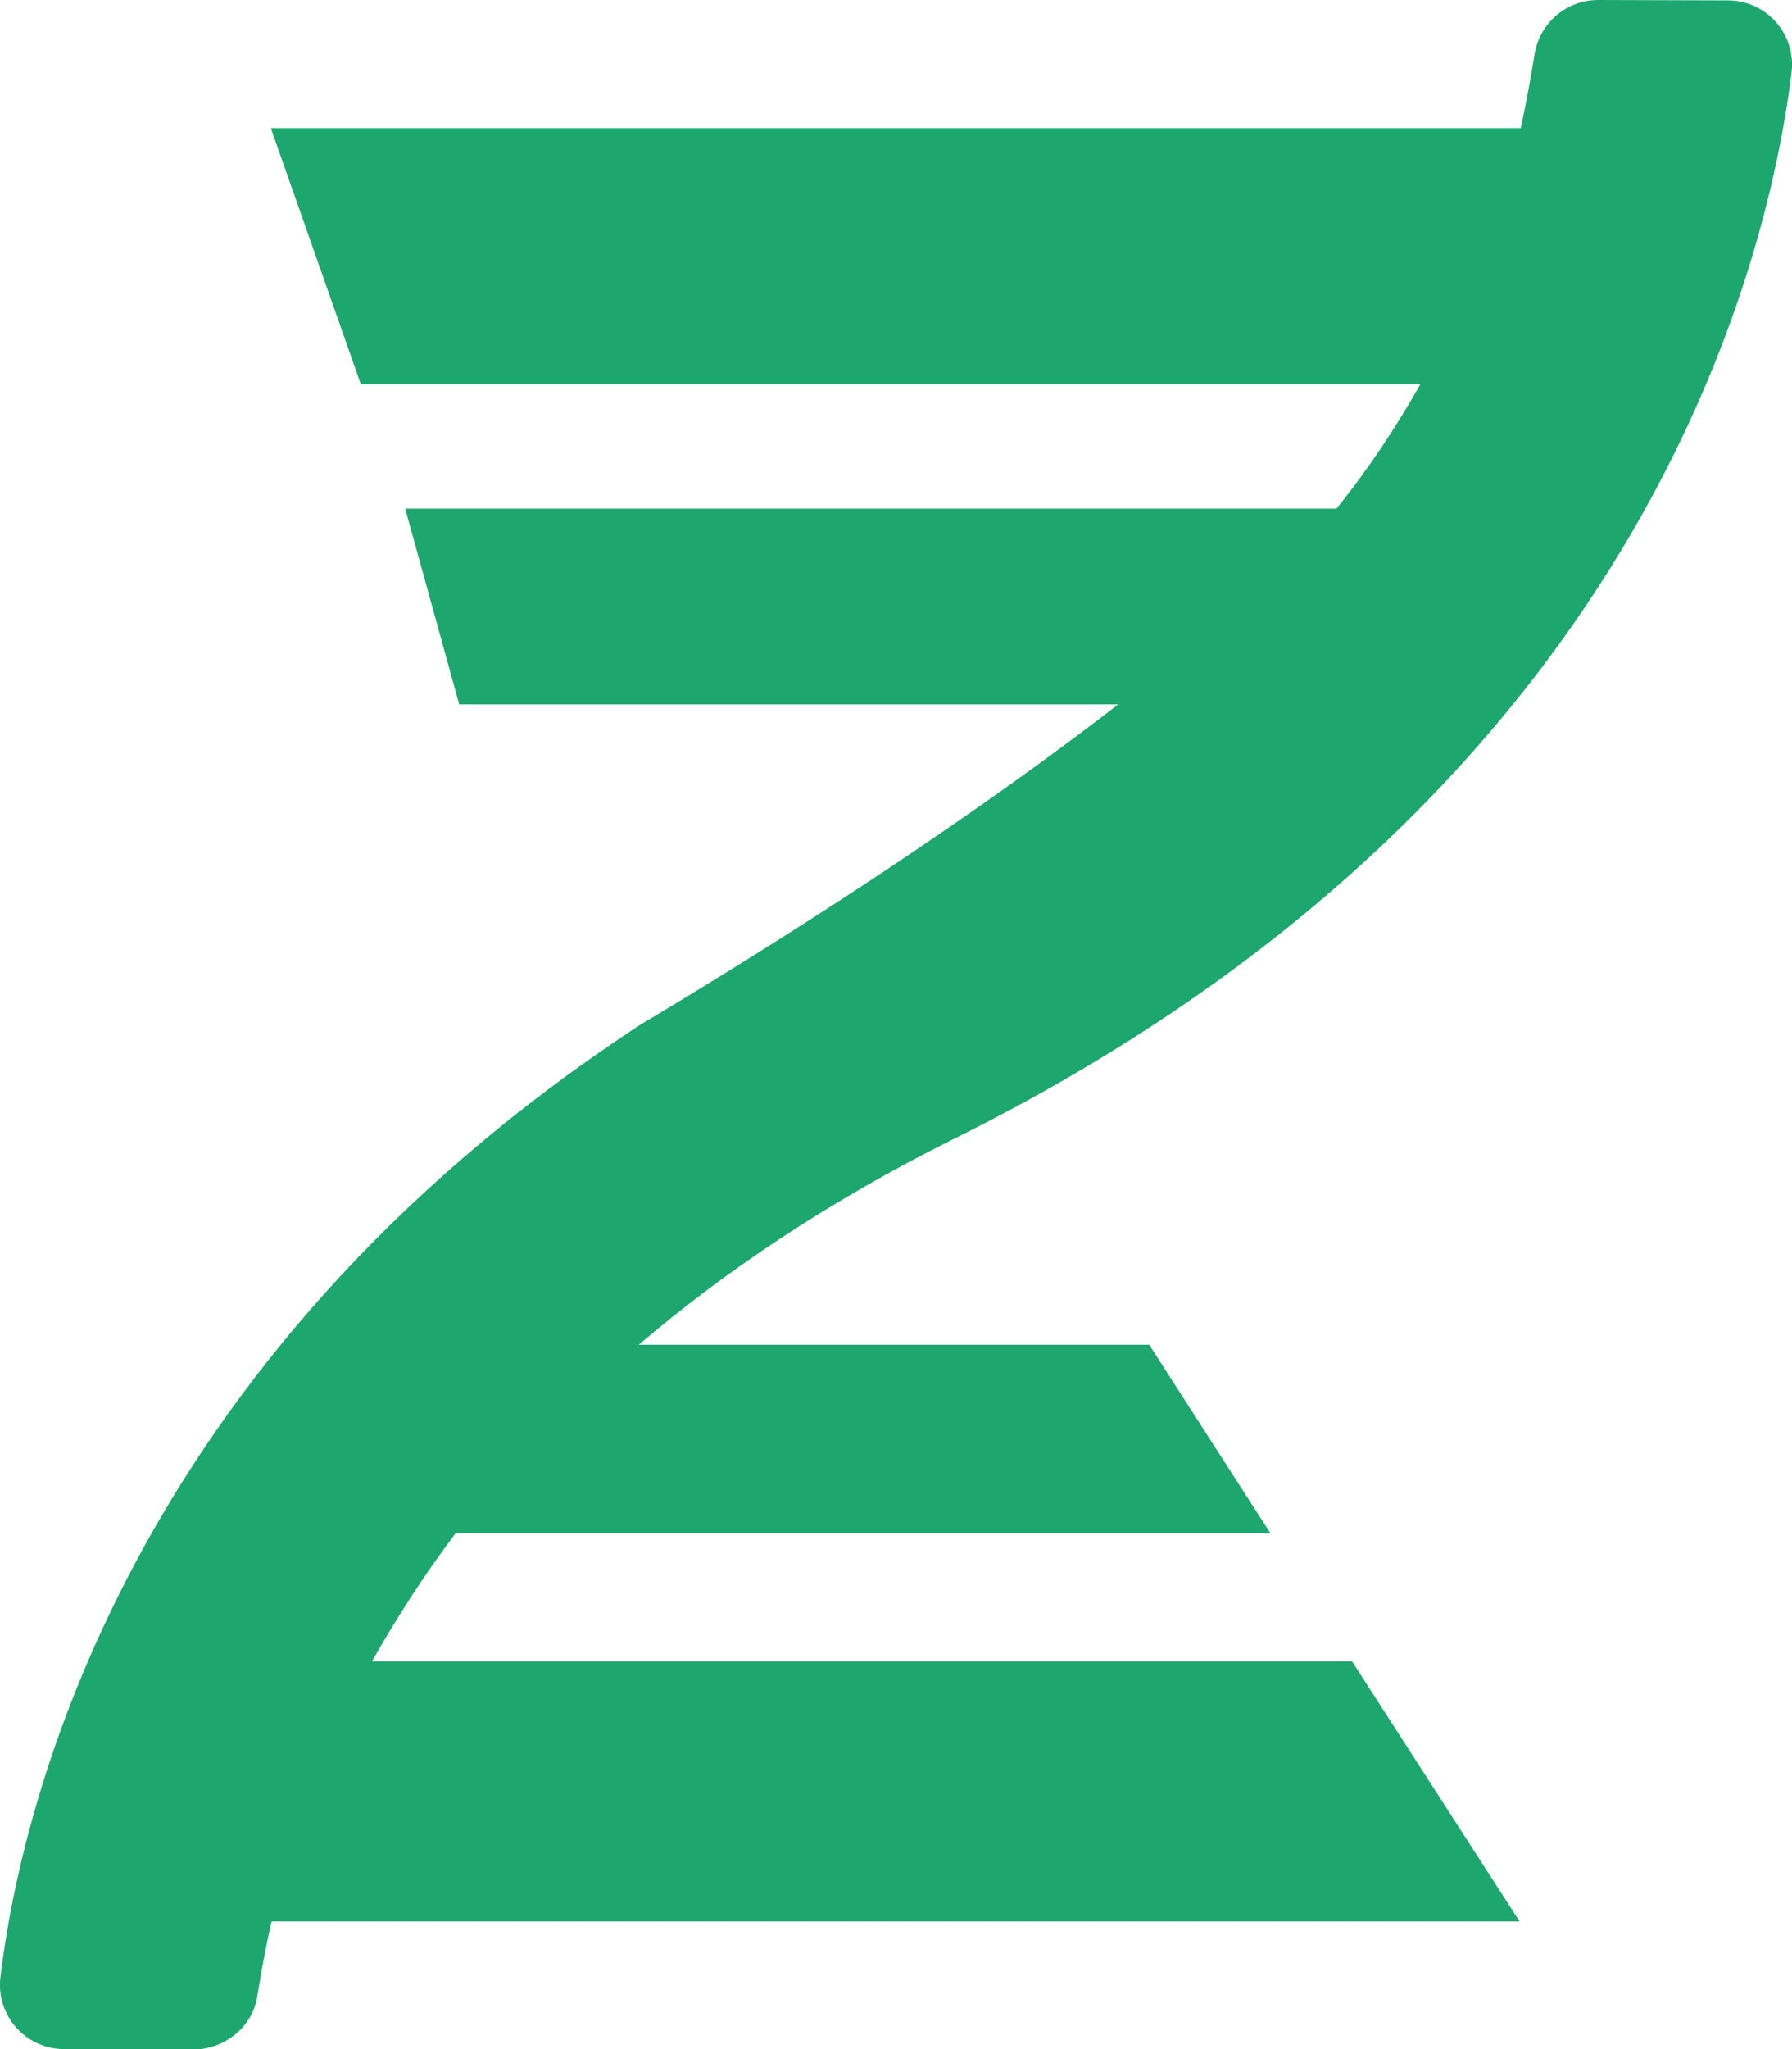
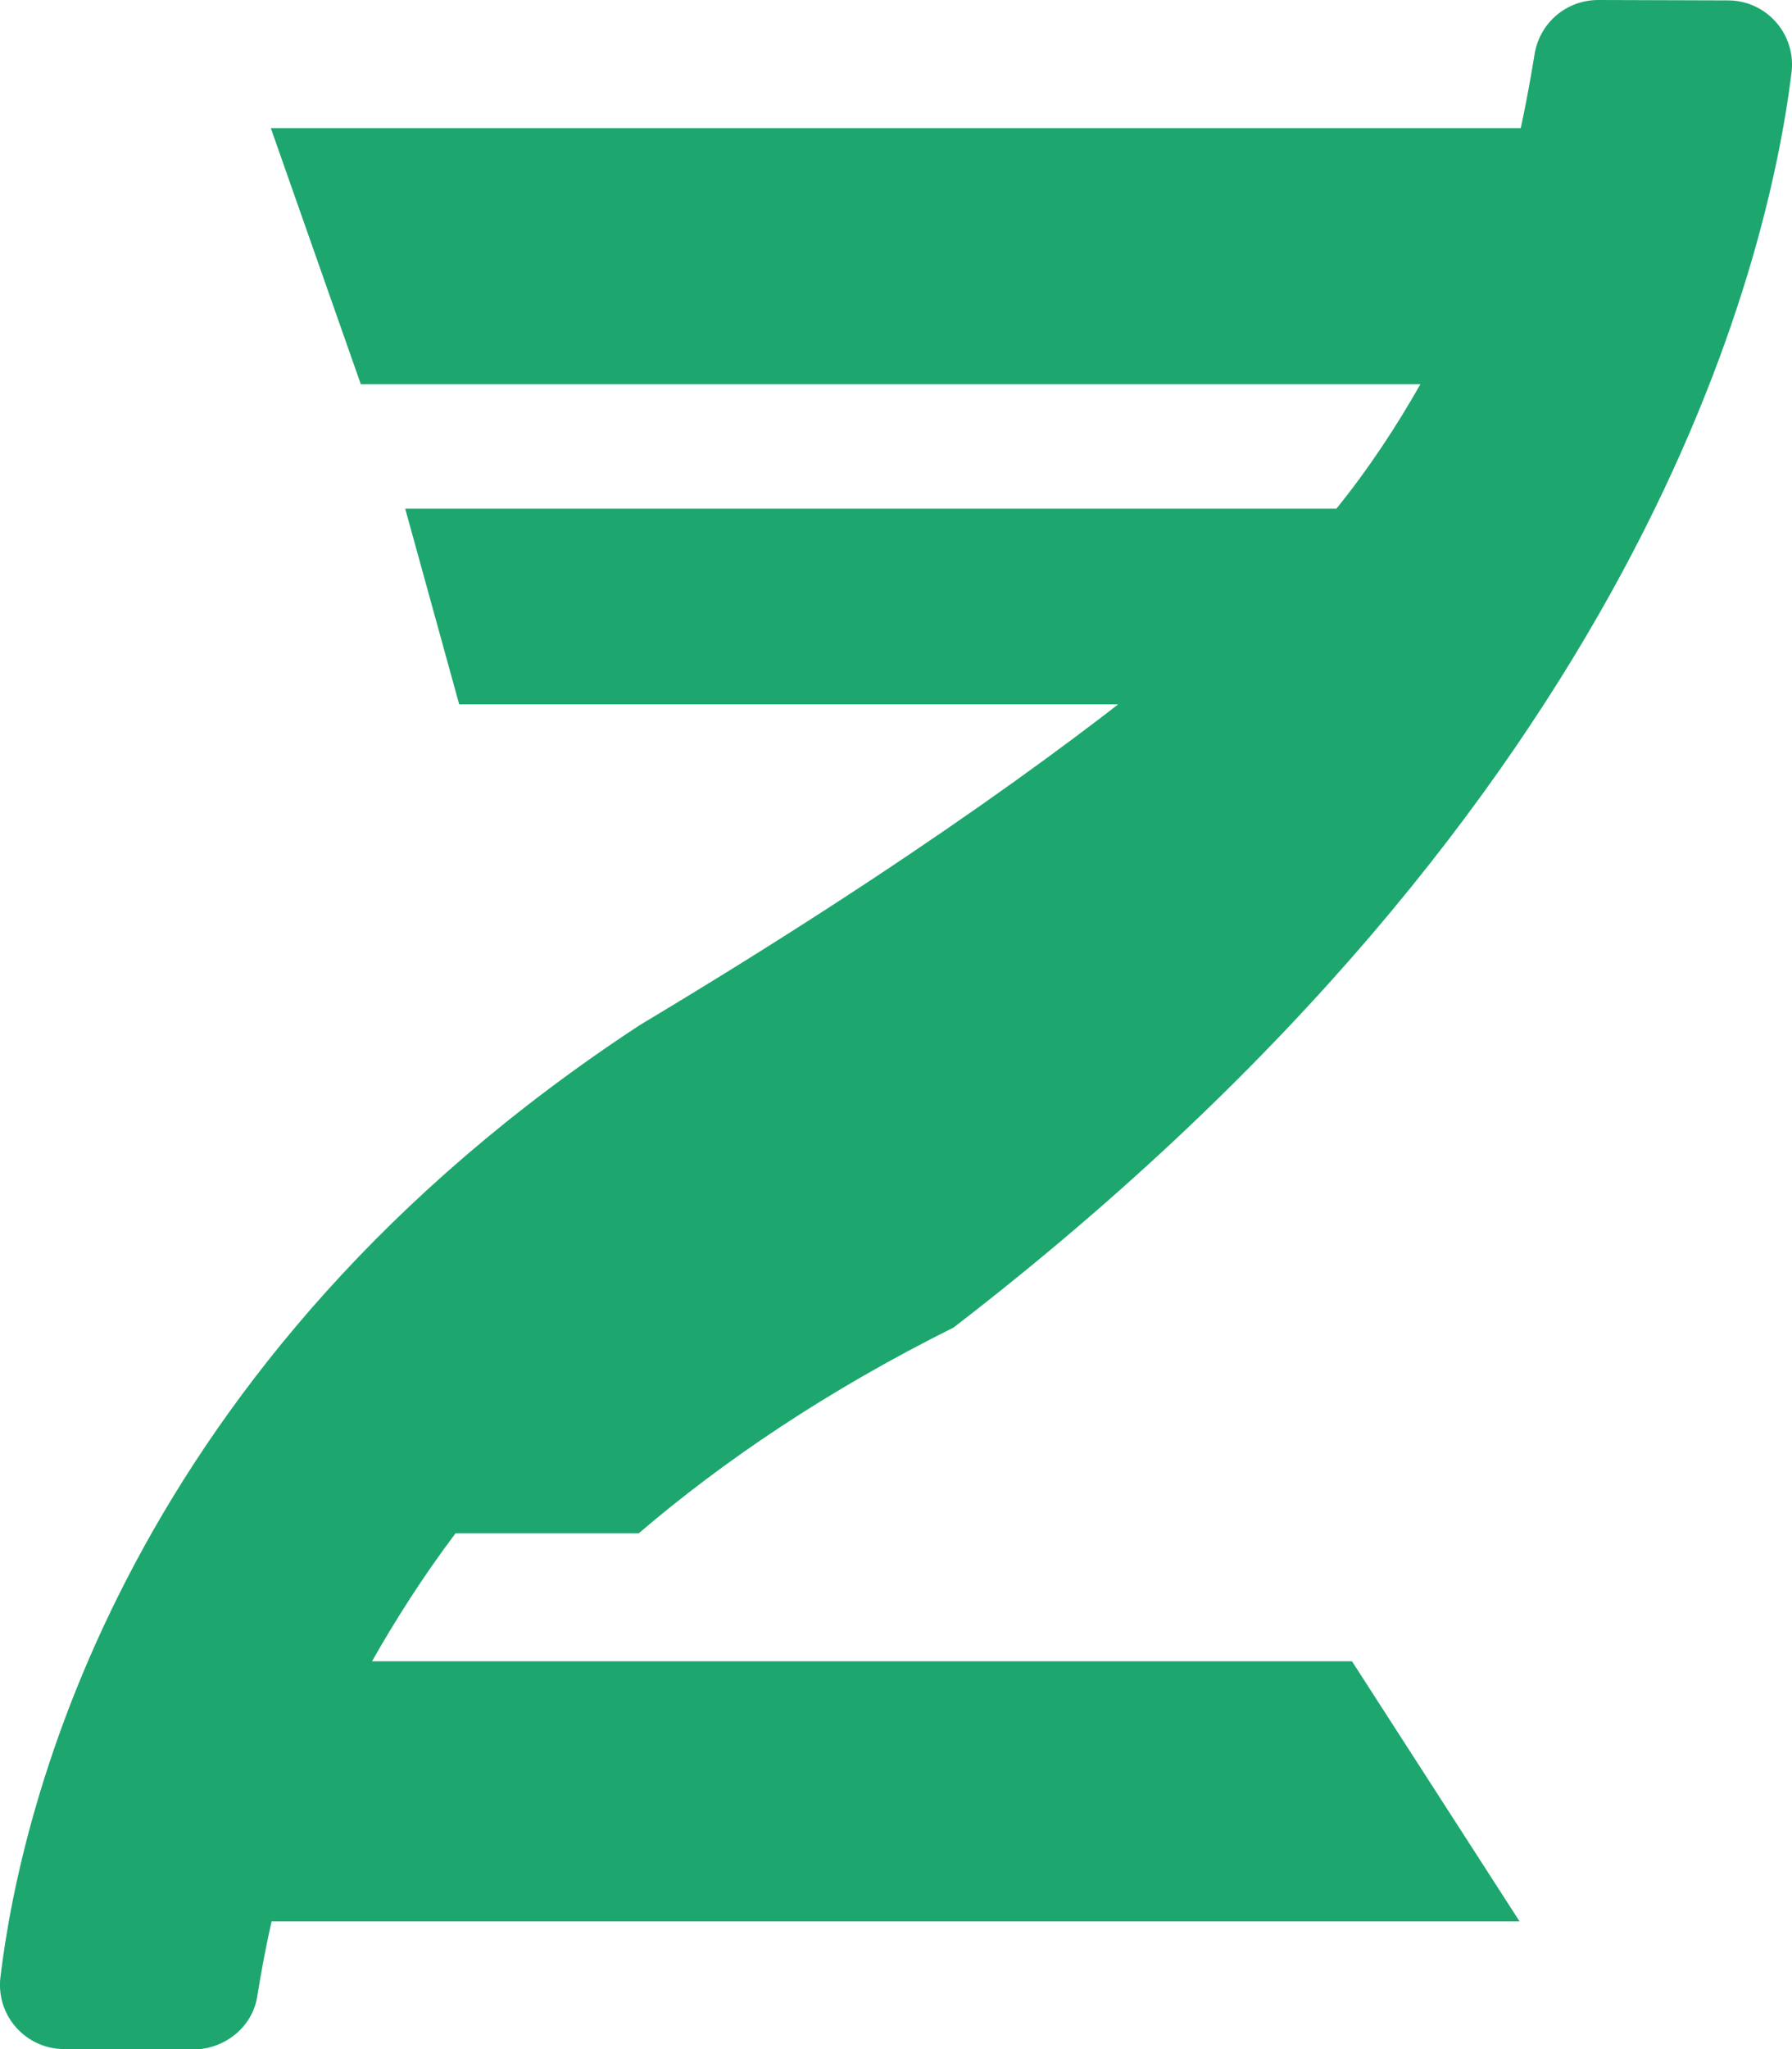
<svg xmlns="http://www.w3.org/2000/svg" version="1.1" id="Layer_1" x="0px" y="0px" viewBox="0 0 448 512" style="enable-background:new 0 0 448 512;" xml:space="preserve">
  <style type="text/css">
	.st0{fill:#1DA76E;}
</style>
-   <path class="st0" d="M338.5,127.1H101.3l13.5,48.9h173.4L338.5,127.1z M334.1,127.1c0,0-36.9,46.9-174.1,129  C31.5,340.3,5.2,451.2,0.1,494.1C-1,503.6,6.4,512,16.1,512l32.1,0.1c8.1,0,15.2-5.8,16.2-13.8c0.8-4.9,1.9-11.2,3.5-18.2h312  L338,415.1H93c5.9-10.4,12.7-21.1,20.9-32h203.7L287.3,336H159.7c21.2-18.1,47-35.6,78.7-51.4C410.5,199.2,442,65.9,447.9,18  c1.1-9.5-6.3-17.9-15.9-17.9L399.6,0c-8.1,0-14.8,5.8-16,13.8c-0.8,4.9-1.9,11.2-3.4,18.2H67.7l22.5,64h264.9  C349.2,106.4,342.2,117.1,334.1,127.1h-221" />
+   <path class="st0" d="M338.5,127.1H101.3l13.5,48.9h173.4L338.5,127.1z M334.1,127.1c0,0-36.9,46.9-174.1,129  C31.5,340.3,5.2,451.2,0.1,494.1C-1,503.6,6.4,512,16.1,512l32.1,0.1c8.1,0,15.2-5.8,16.2-13.8c0.8-4.9,1.9-11.2,3.5-18.2h312  L338,415.1H93c5.9-10.4,12.7-21.1,20.9-32h203.7H159.7c21.2-18.1,47-35.6,78.7-51.4C410.5,199.2,442,65.9,447.9,18  c1.1-9.5-6.3-17.9-15.9-17.9L399.6,0c-8.1,0-14.8,5.8-16,13.8c-0.8,4.9-1.9,11.2-3.4,18.2H67.7l22.5,64h264.9  C349.2,106.4,342.2,117.1,334.1,127.1h-221" />
</svg>